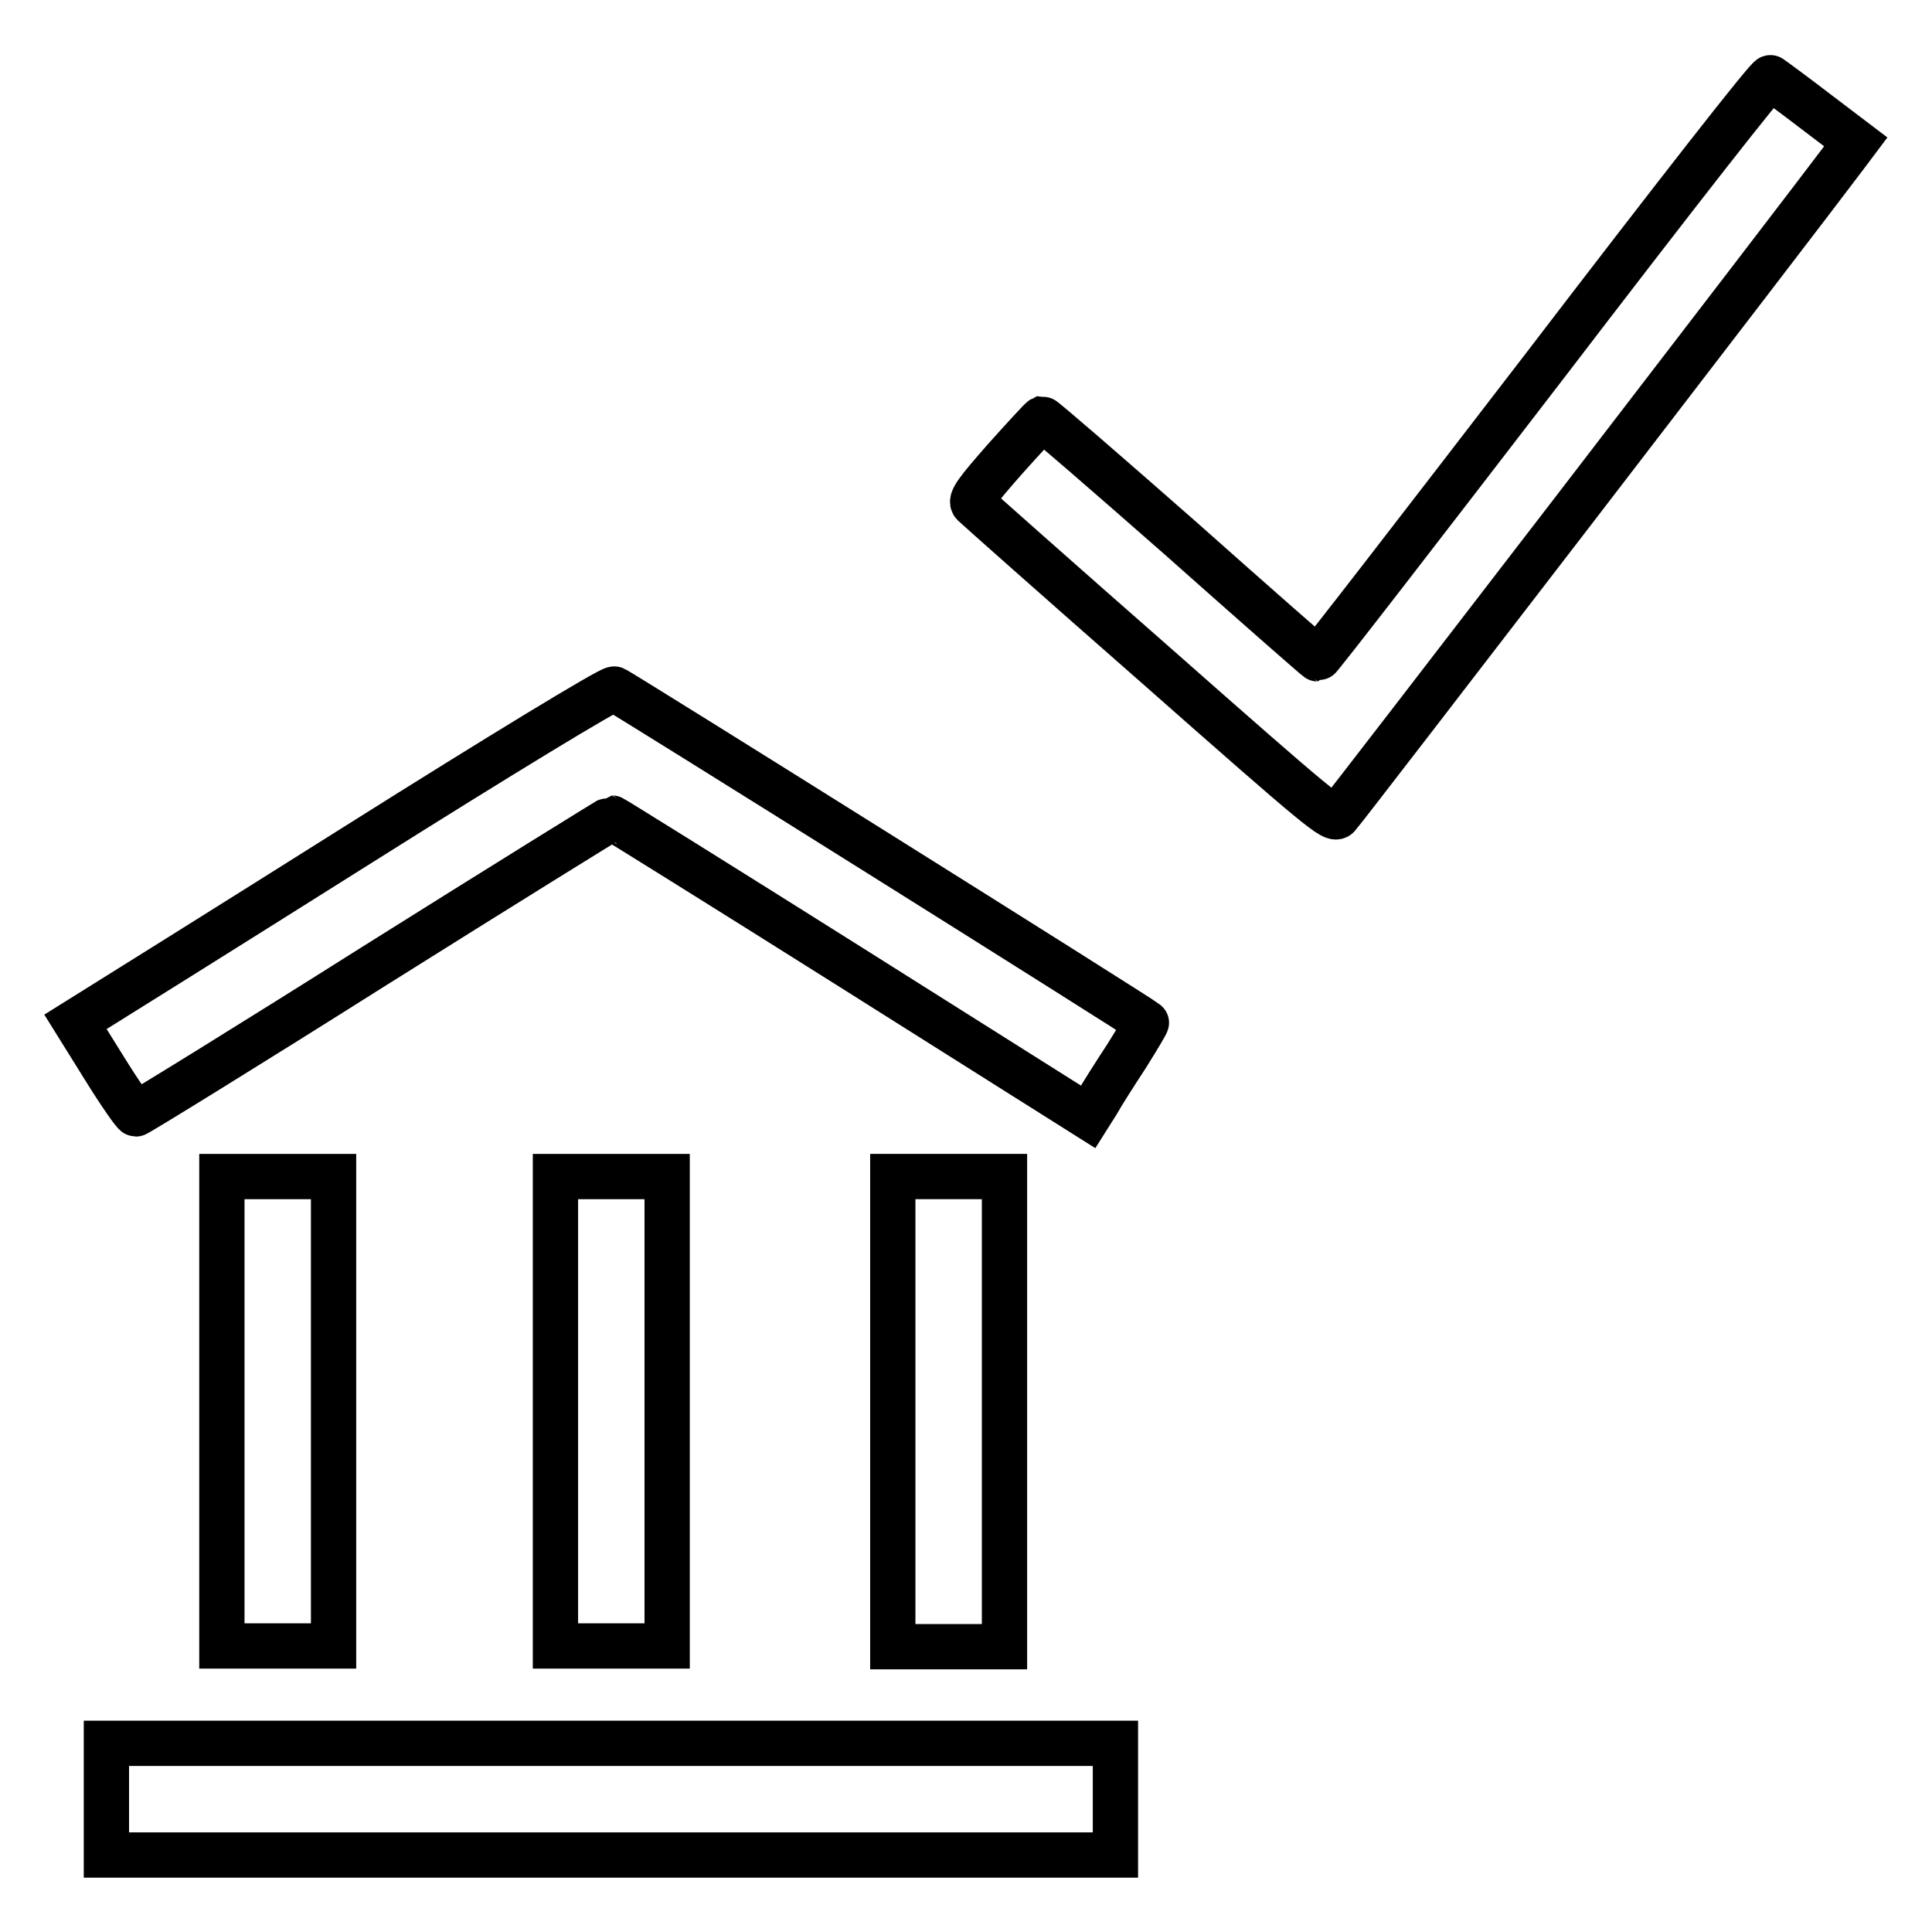
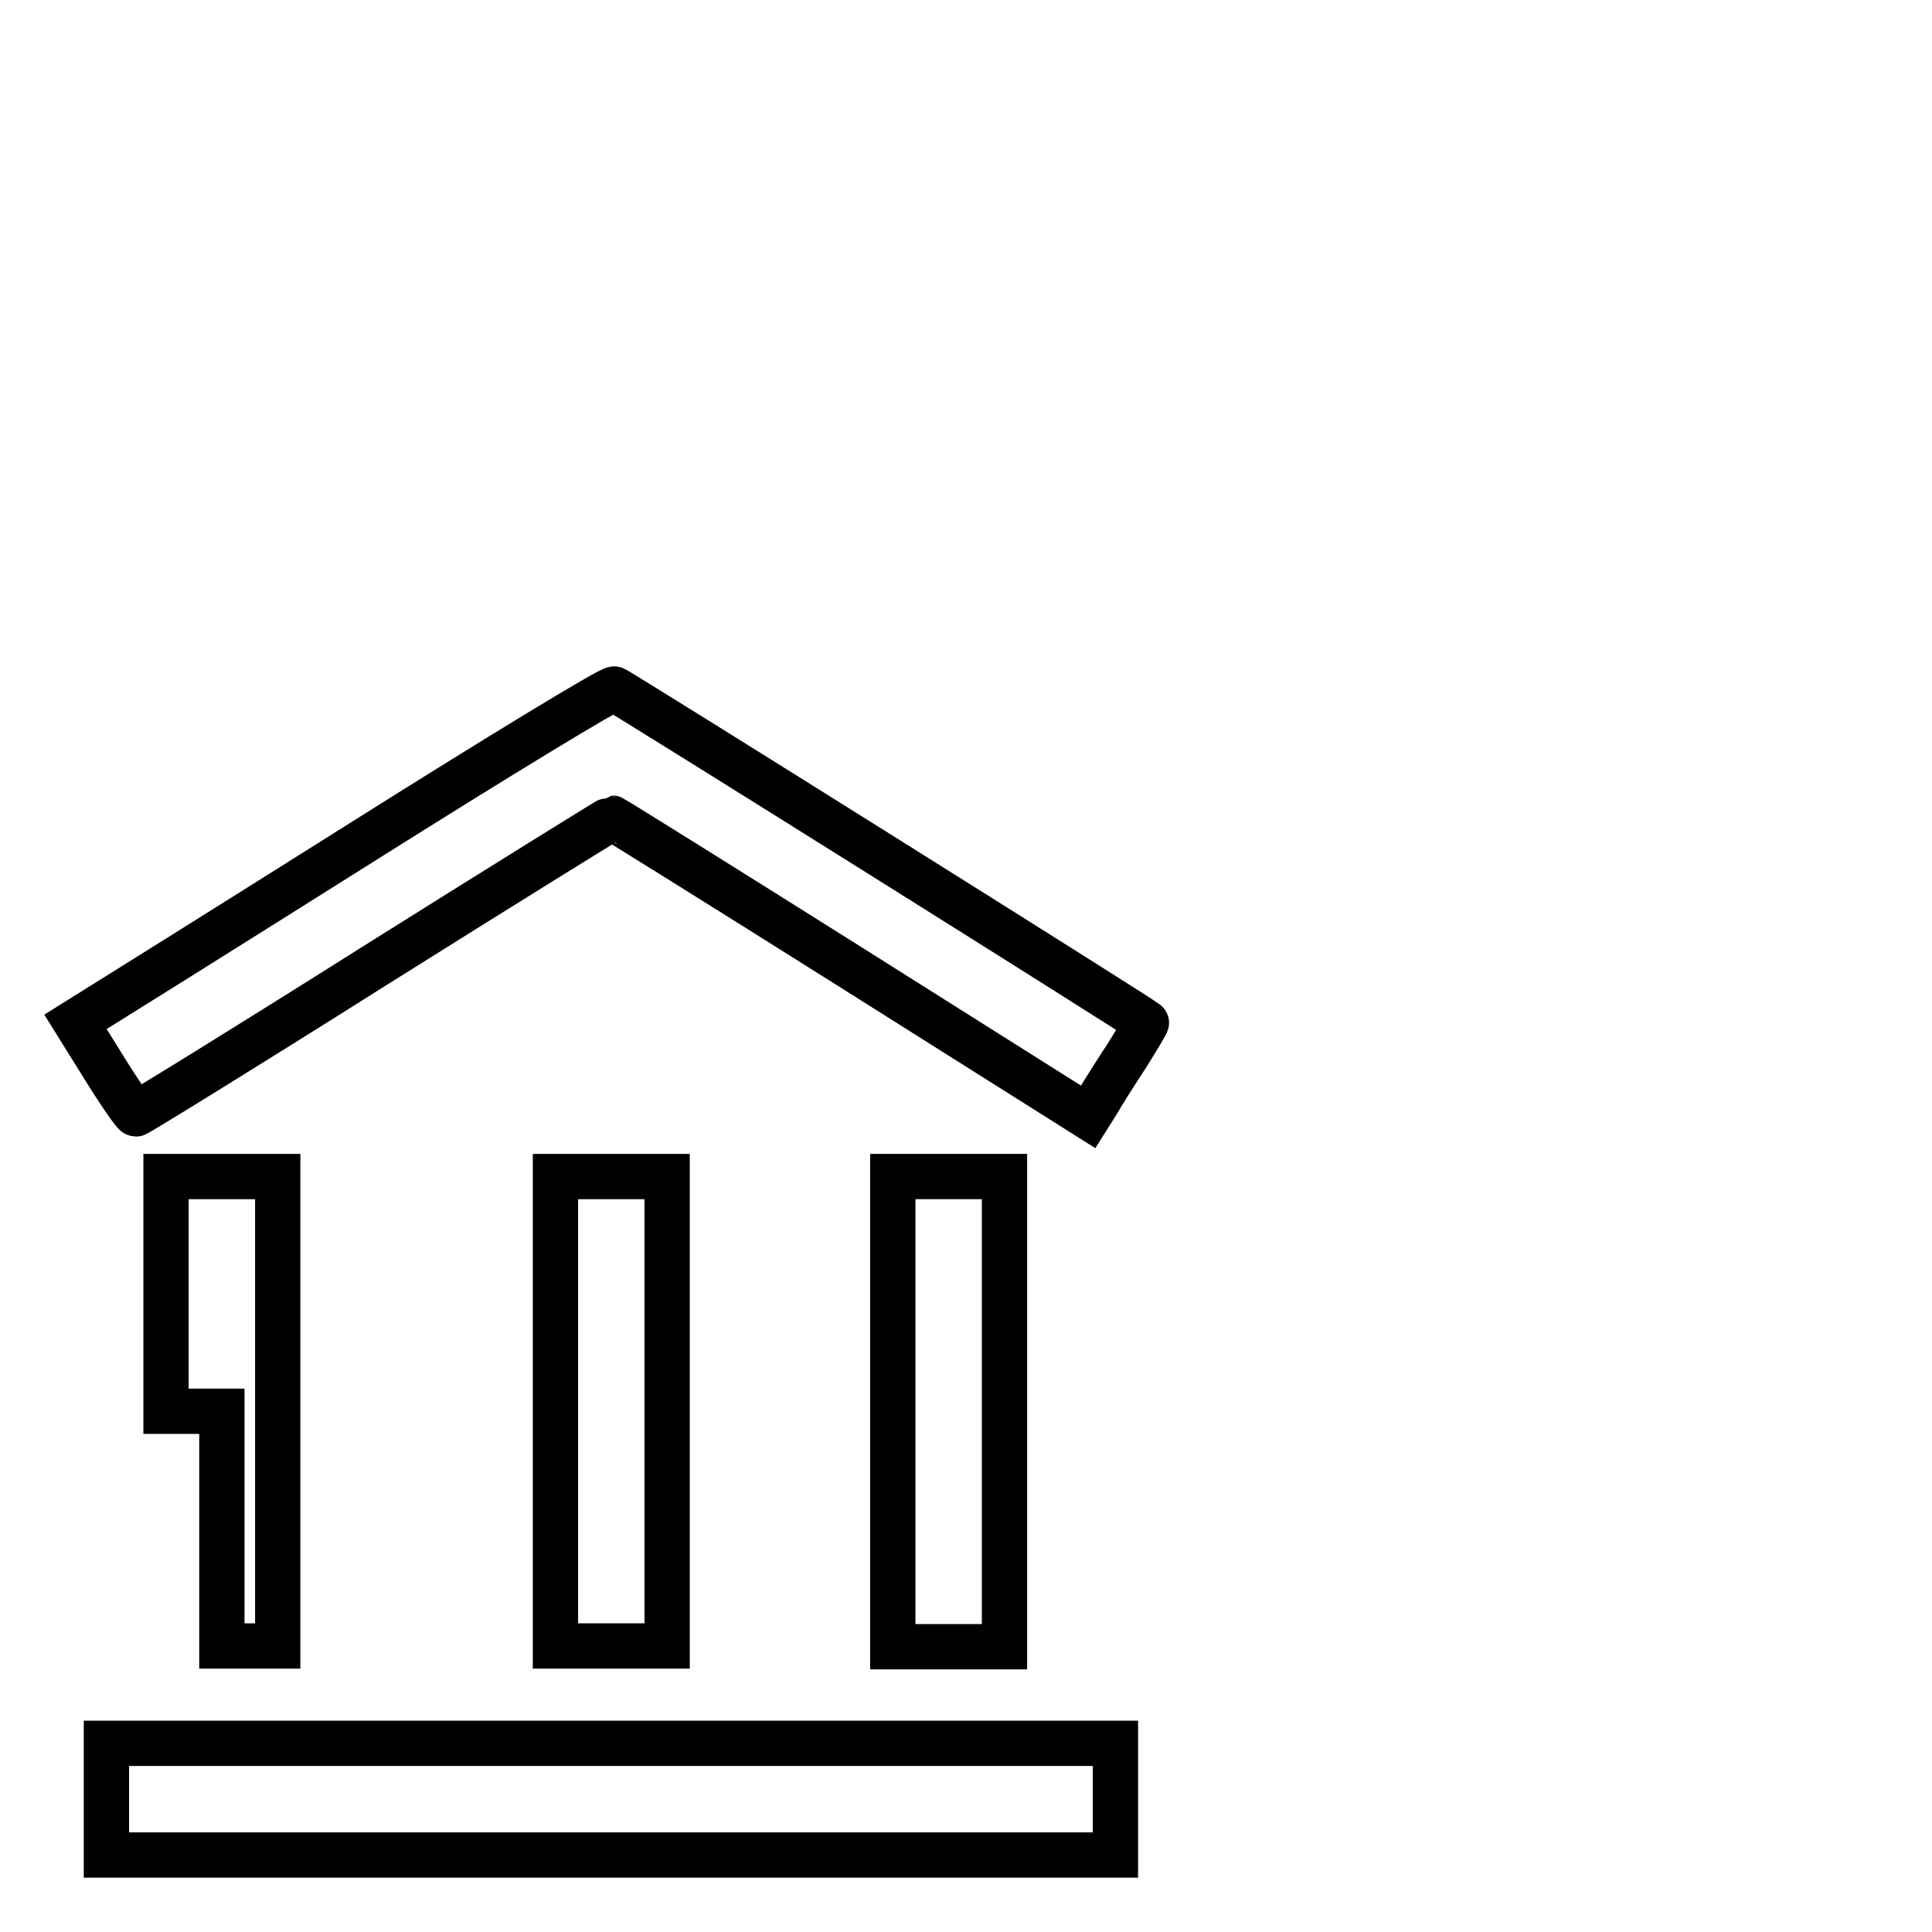
<svg xmlns="http://www.w3.org/2000/svg" version="1.1" x="0px" y="0px" viewBox="0 0 256 256" enable-background="new 0 0 256 256" xml:space="preserve">
  <g>
    <g>
      <g>
-         <path stroke-width="6" fill-opacity="0" stroke="#000000" d="M204.6,48.6c-16.3,21.2-29.8,38.7-30,38.7c-0.1,0-8.3-7.2-18.2-16c-9.9-8.7-18.1-15.8-18.3-15.8c-0.2,0.1-2.4,2.5-5,5.4c-3.6,4.1-4.6,5.4-4.1,5.9c0.3,0.3,11.1,9.9,24.1,21.3c22.1,19.5,23.6,20.7,24.2,20c0.6-0.6,60.8-78.9,67.4-87.7l1.2-1.6l-5.4-4.1c-3-2.3-5.6-4.2-5.9-4.4C234.4,10,222.2,25.6,204.6,48.6z" />
        <path stroke-width="6" fill-opacity="0" stroke="#000000" d="M47.8,111.7c-18.1,11.4-34.1,21.4-35.4,22.2l-2.4,1.5l3.8,6.1c2.1,3.4,4,6.1,4.2,6.1c0.2,0,14.5-8.8,31.6-19.6c17.2-10.8,31.4-19.6,31.5-19.6c0.1,0,14.4,8.9,31.7,19.8l31.4,19.8l1.2-1.9c0.6-1.1,2.4-3.9,3.9-6.2c1.5-2.4,2.7-4.4,2.6-4.4c-0.8-0.7-70-44.1-70.5-44.2C81,91.1,65.9,100.3,47.8,111.7z" />
-         <path stroke-width="6" fill-opacity="0" stroke="#000000" d="M29.4,187v31.1h7.4h7.4V187v-31.1h-7.4h-7.4V187z" />
+         <path stroke-width="6" fill-opacity="0" stroke="#000000" d="M29.4,187v31.1h7.4V187v-31.1h-7.4h-7.4V187z" />
        <path stroke-width="6" fill-opacity="0" stroke="#000000" d="M73.6,187v31.1H81h7.4V187v-31.1H81h-7.4V187z" />
        <path stroke-width="6" fill-opacity="0" stroke="#000000" d="M118.3,157.5c0,0.9,0,14.4,0,30c0,15.6,0,28.9,0,29.5l0,1.2h7.4h7.4V187v-31.1h-7.4h-7.4L118.3,157.5z" />
        <path stroke-width="6" fill-opacity="0" stroke="#000000" d="M14.1,238.4v7.4H81h66.8v-7.4v-7.4H81H14.1V238.4z" />
      </g>
    </g>
  </g>
</svg>